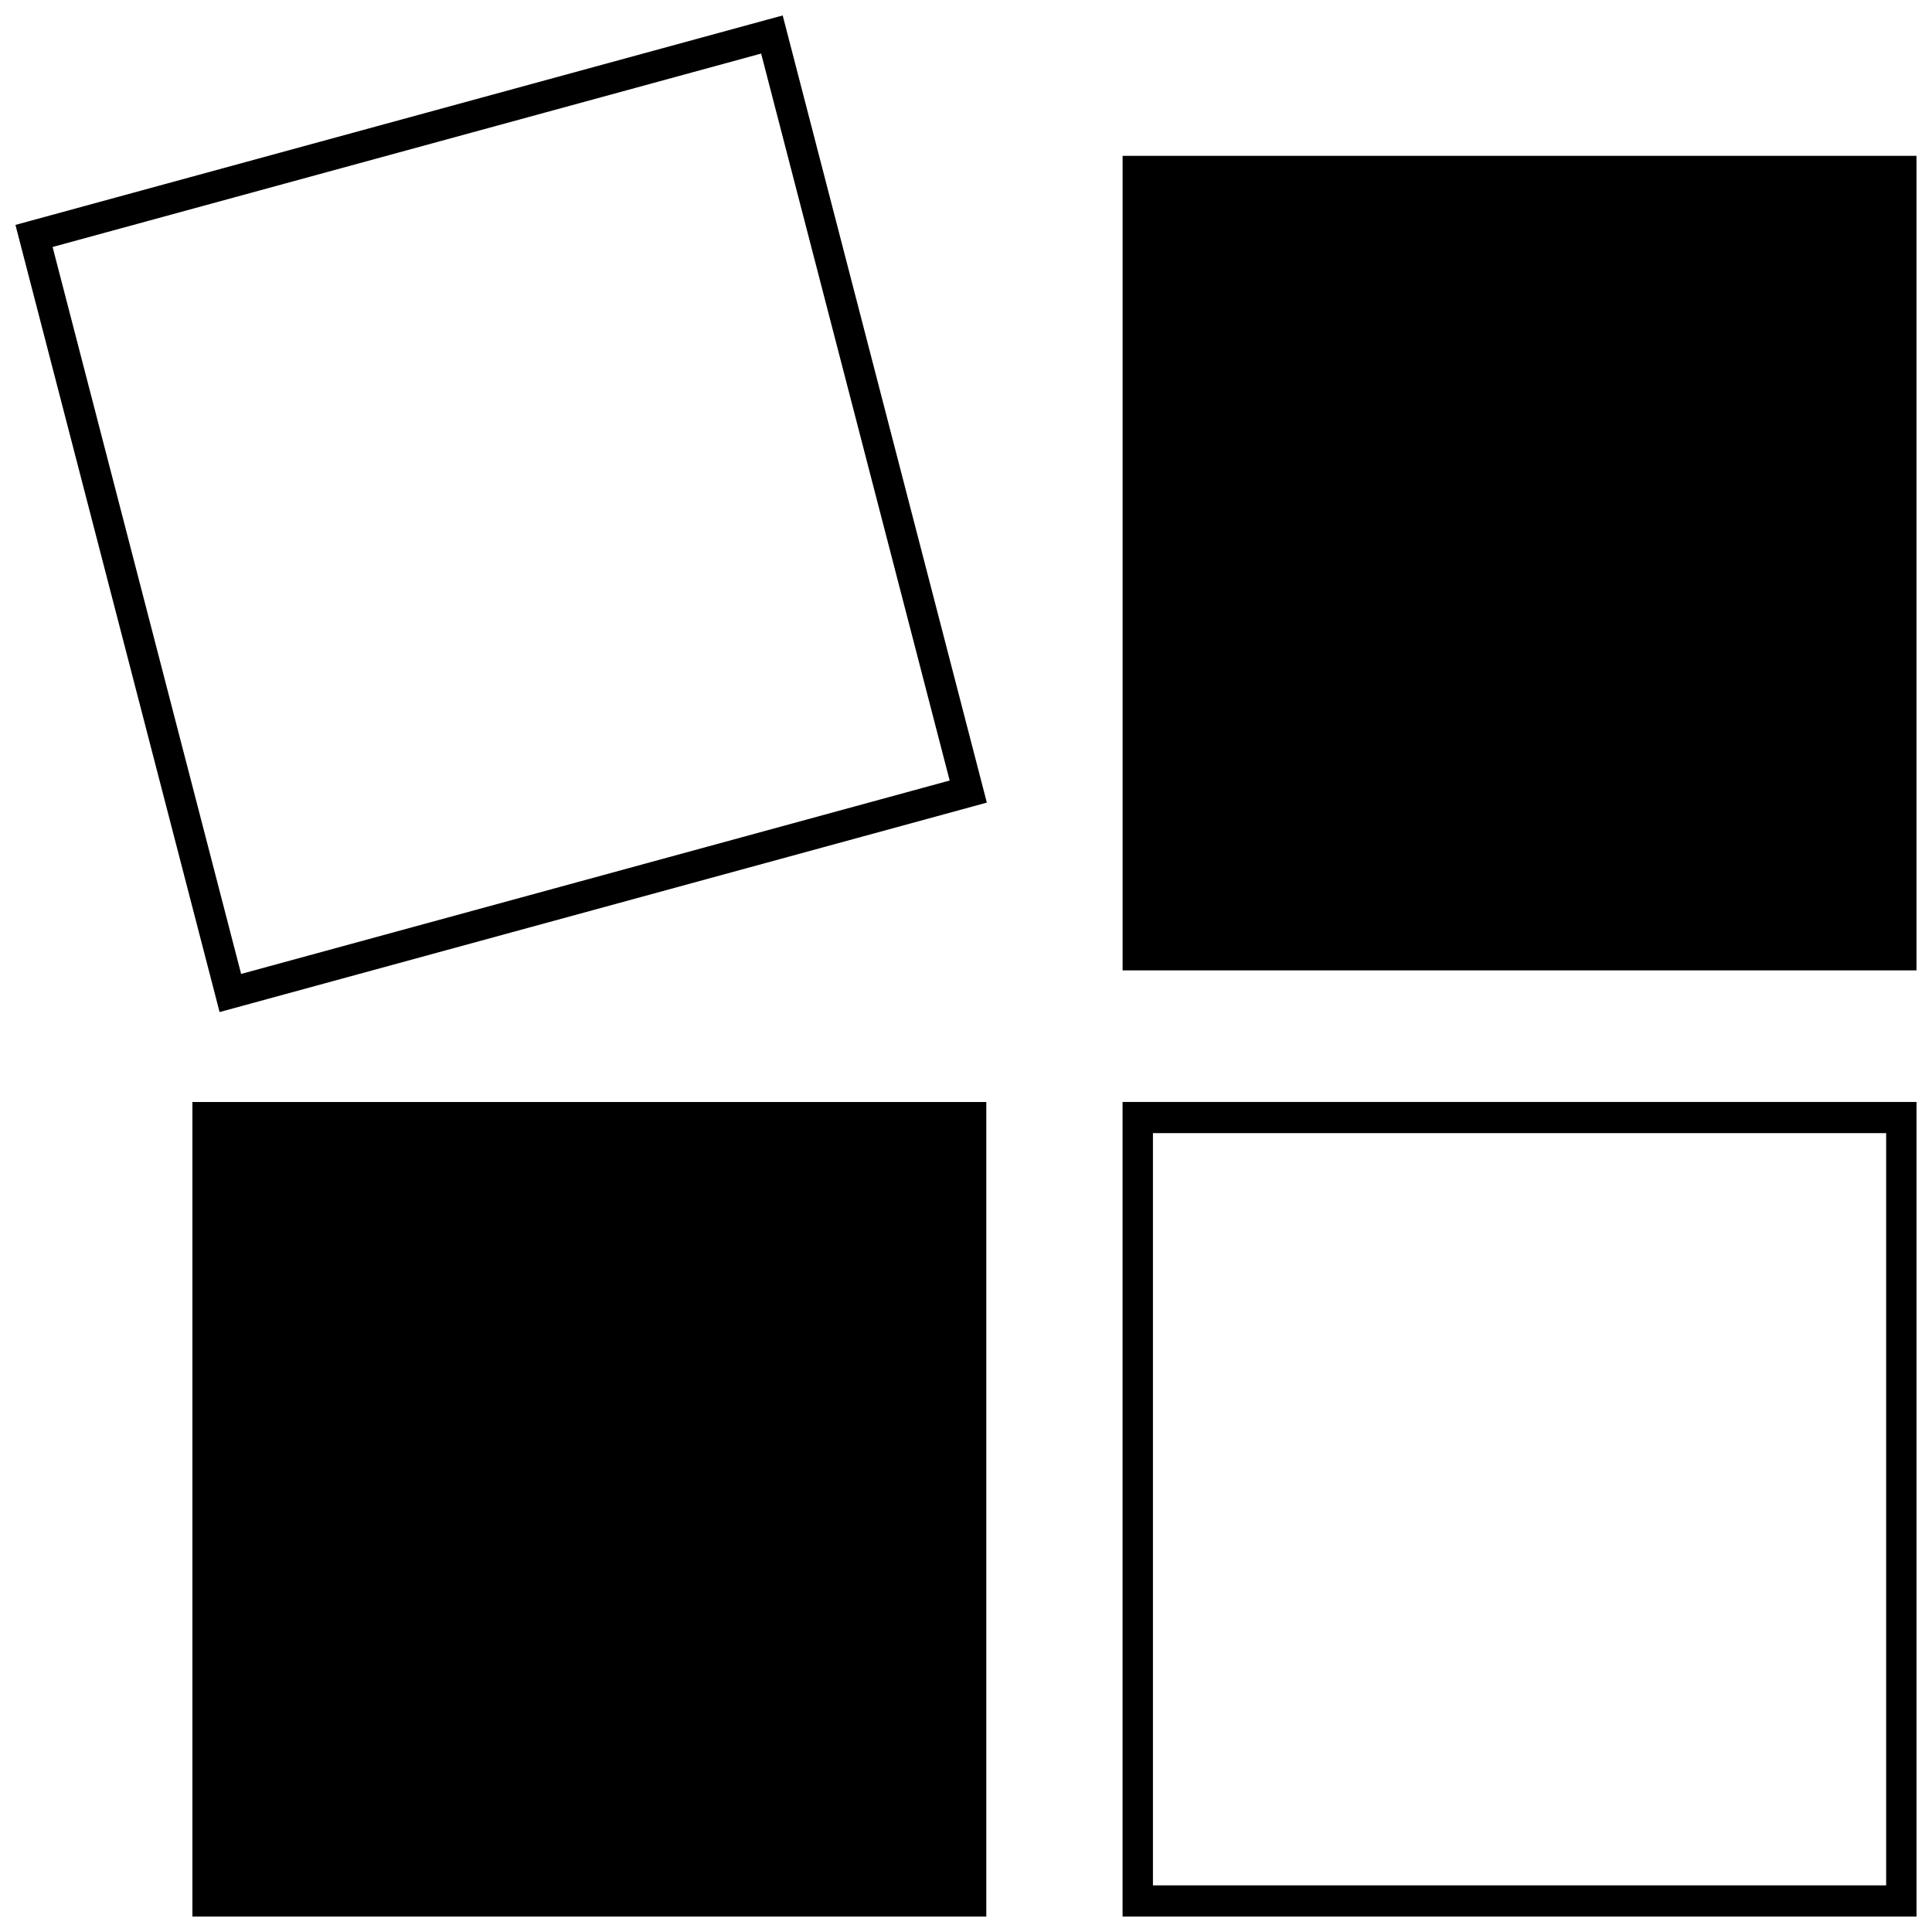
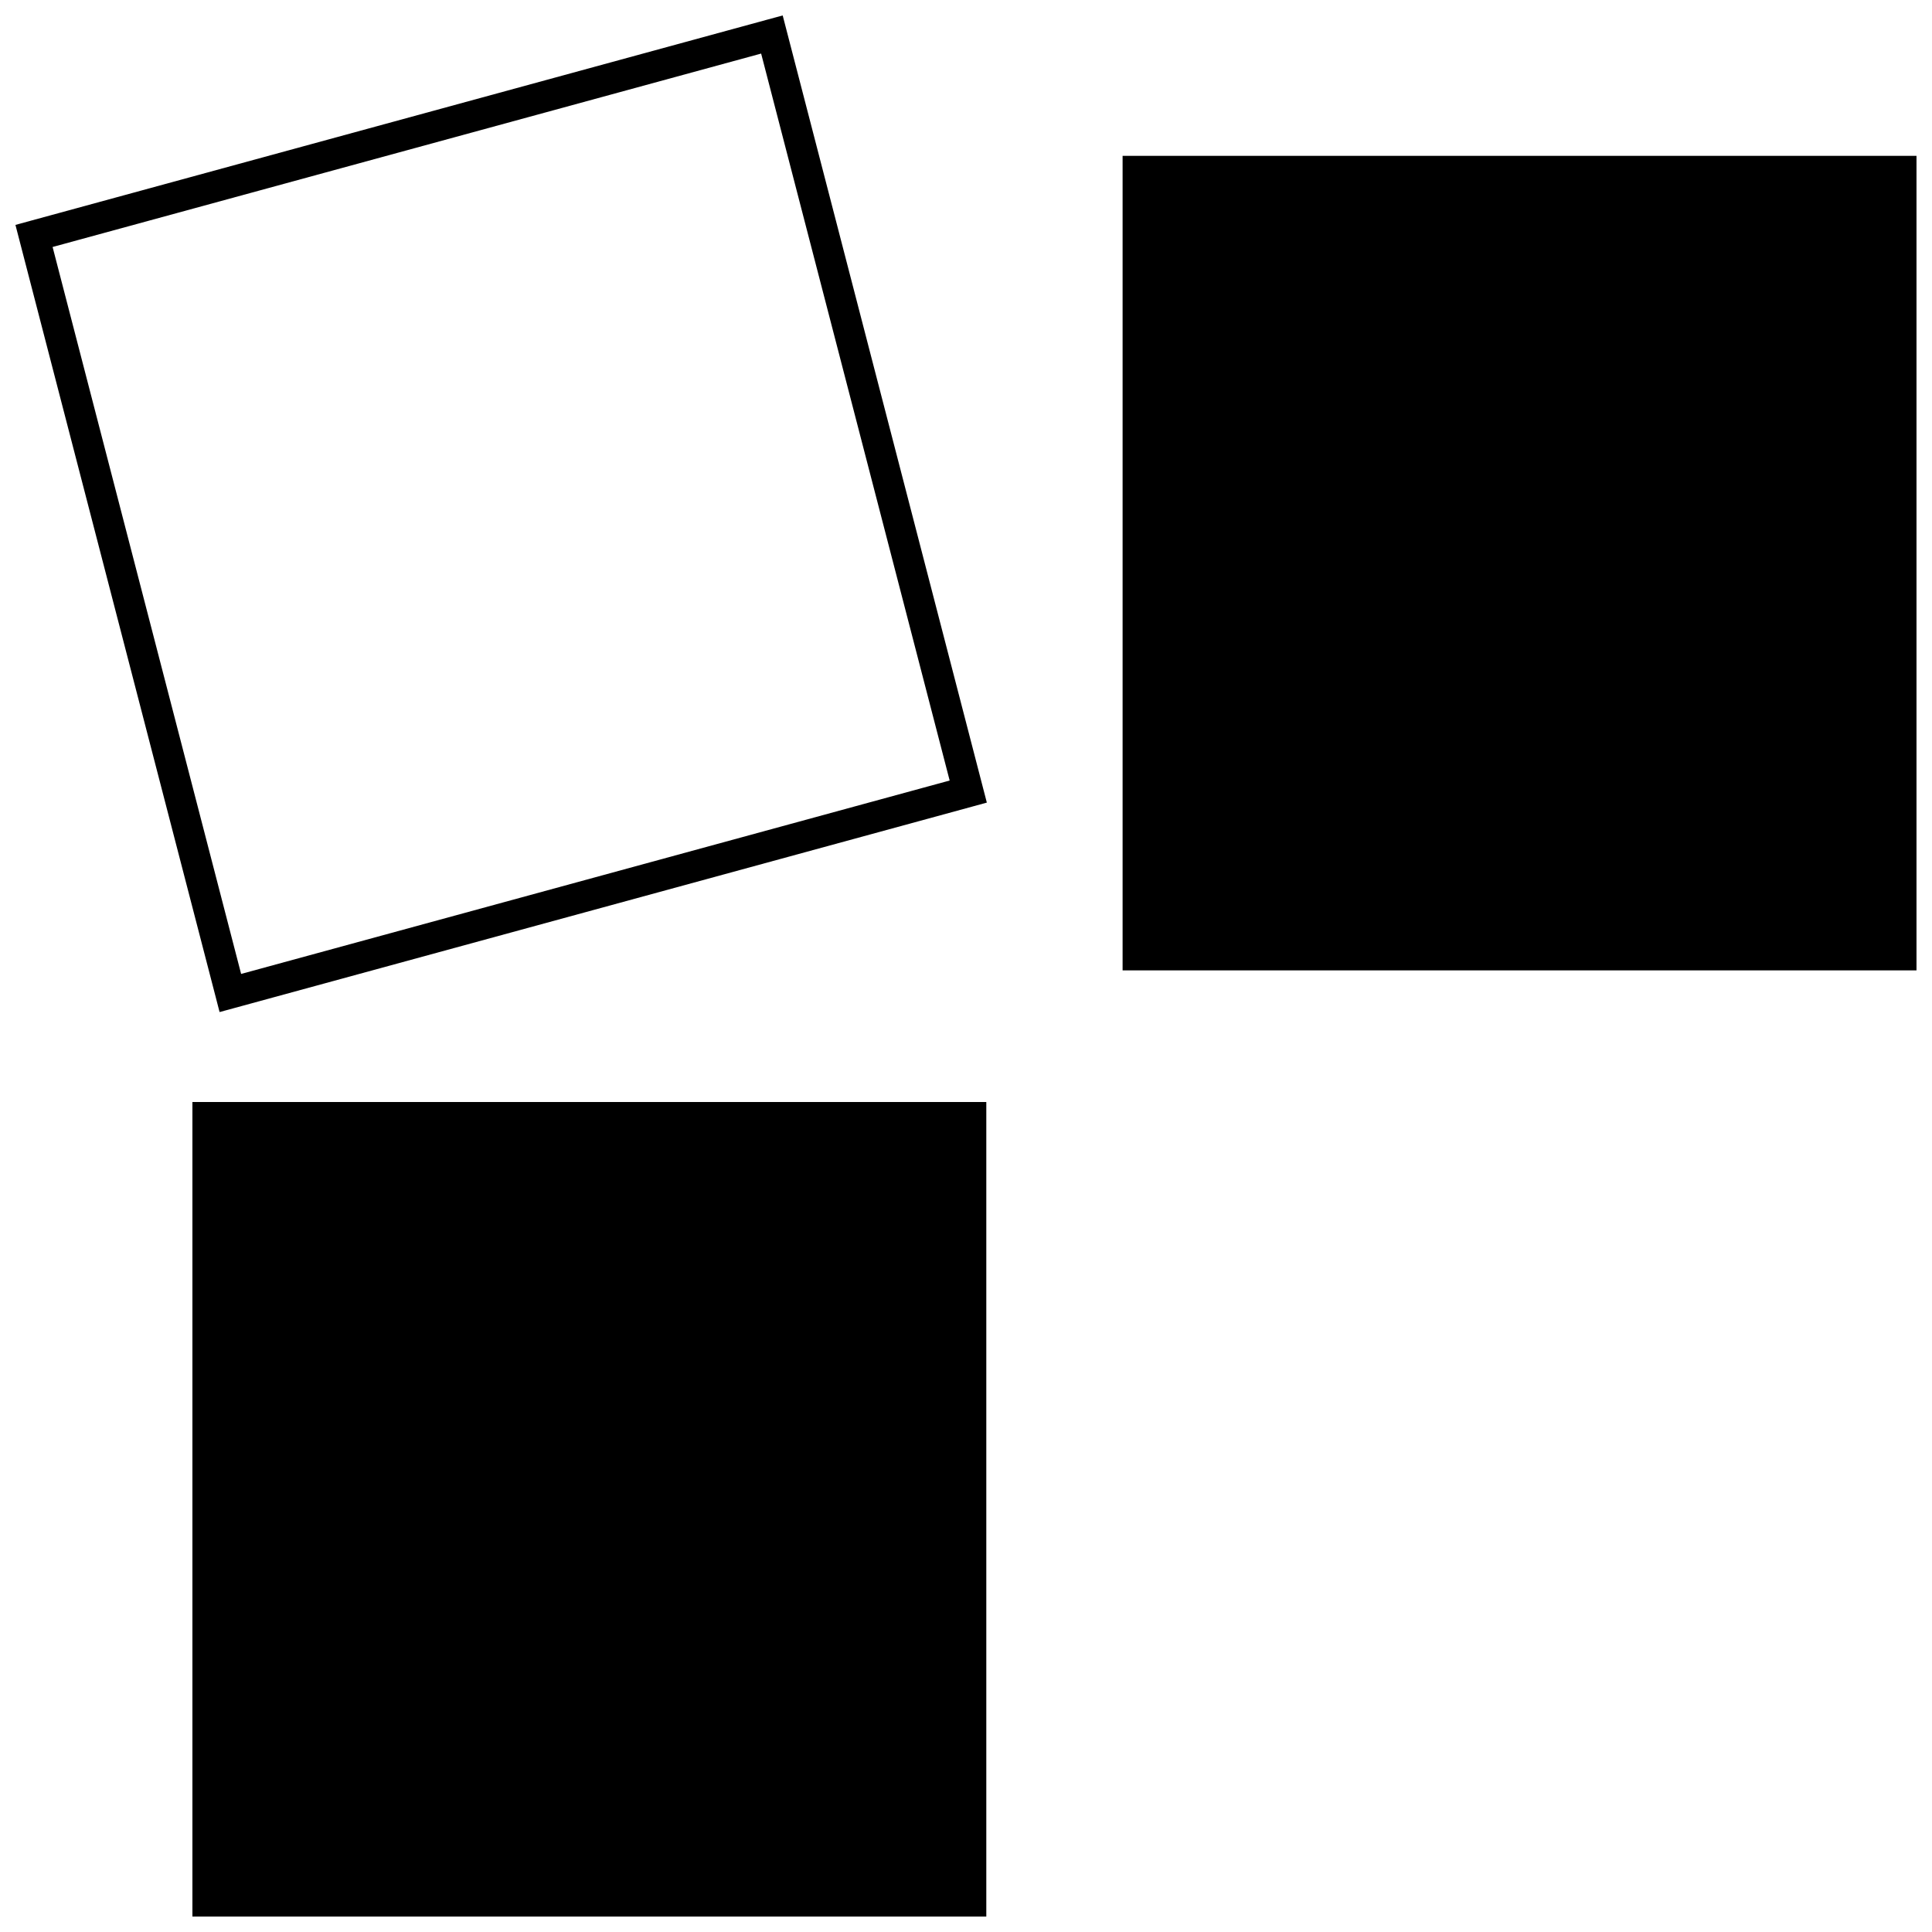
<svg xmlns="http://www.w3.org/2000/svg" width="800px" height="800px" version="1.1" viewBox="144 144 512 512">
  <defs>
    <clipPath id="d">
      <path d="m441 185h210.9v217h-210.9z" />
    </clipPath>
    <clipPath id="c">
      <path d="m194 436h212v215.9h-212z" />
    </clipPath>
    <clipPath id="b">
-       <path d="m441 436h210.9v215.9h-210.9z" />
-     </clipPath>
+       </clipPath>
    <clipPath id="a">
      <path d="m148.09 148.09h257.91v264.91h-257.91z" />
    </clipPath>
  </defs>
  <g>
    <g clip-path="url(#d)">
      <path d="m441.5 185.3h210.39v215.86h-210.39z" fill-rule="evenodd" />
    </g>
    <g clip-path="url(#c)">
      <path d="m194.99 436.04h210.39v215.86h-210.39z" fill-rule="evenodd" />
    </g>
    <g clip-path="url(#b)">
      <path d="m445.52 436.03h206.38v215.87h-210.41v-215.87zm198.33 8.258h-194.31v199.35h194.31z" />
    </g>
    <g clip-path="url(#a)">
      <path d="m151.98 202.54 195.55-53.387 3.891-1.059 1.035 3.992 52.031 200.62 1.035 3.992-3.891 1.066-195.55 53.383-3.891 1.059-1.031-3.992-52.031-200.62-1.035-3.992 3.887-1.059zm193.73-44.344-187.77 51.258 49.961 192.65 187.77-51.258z" />
    </g>
  </g>
</svg>